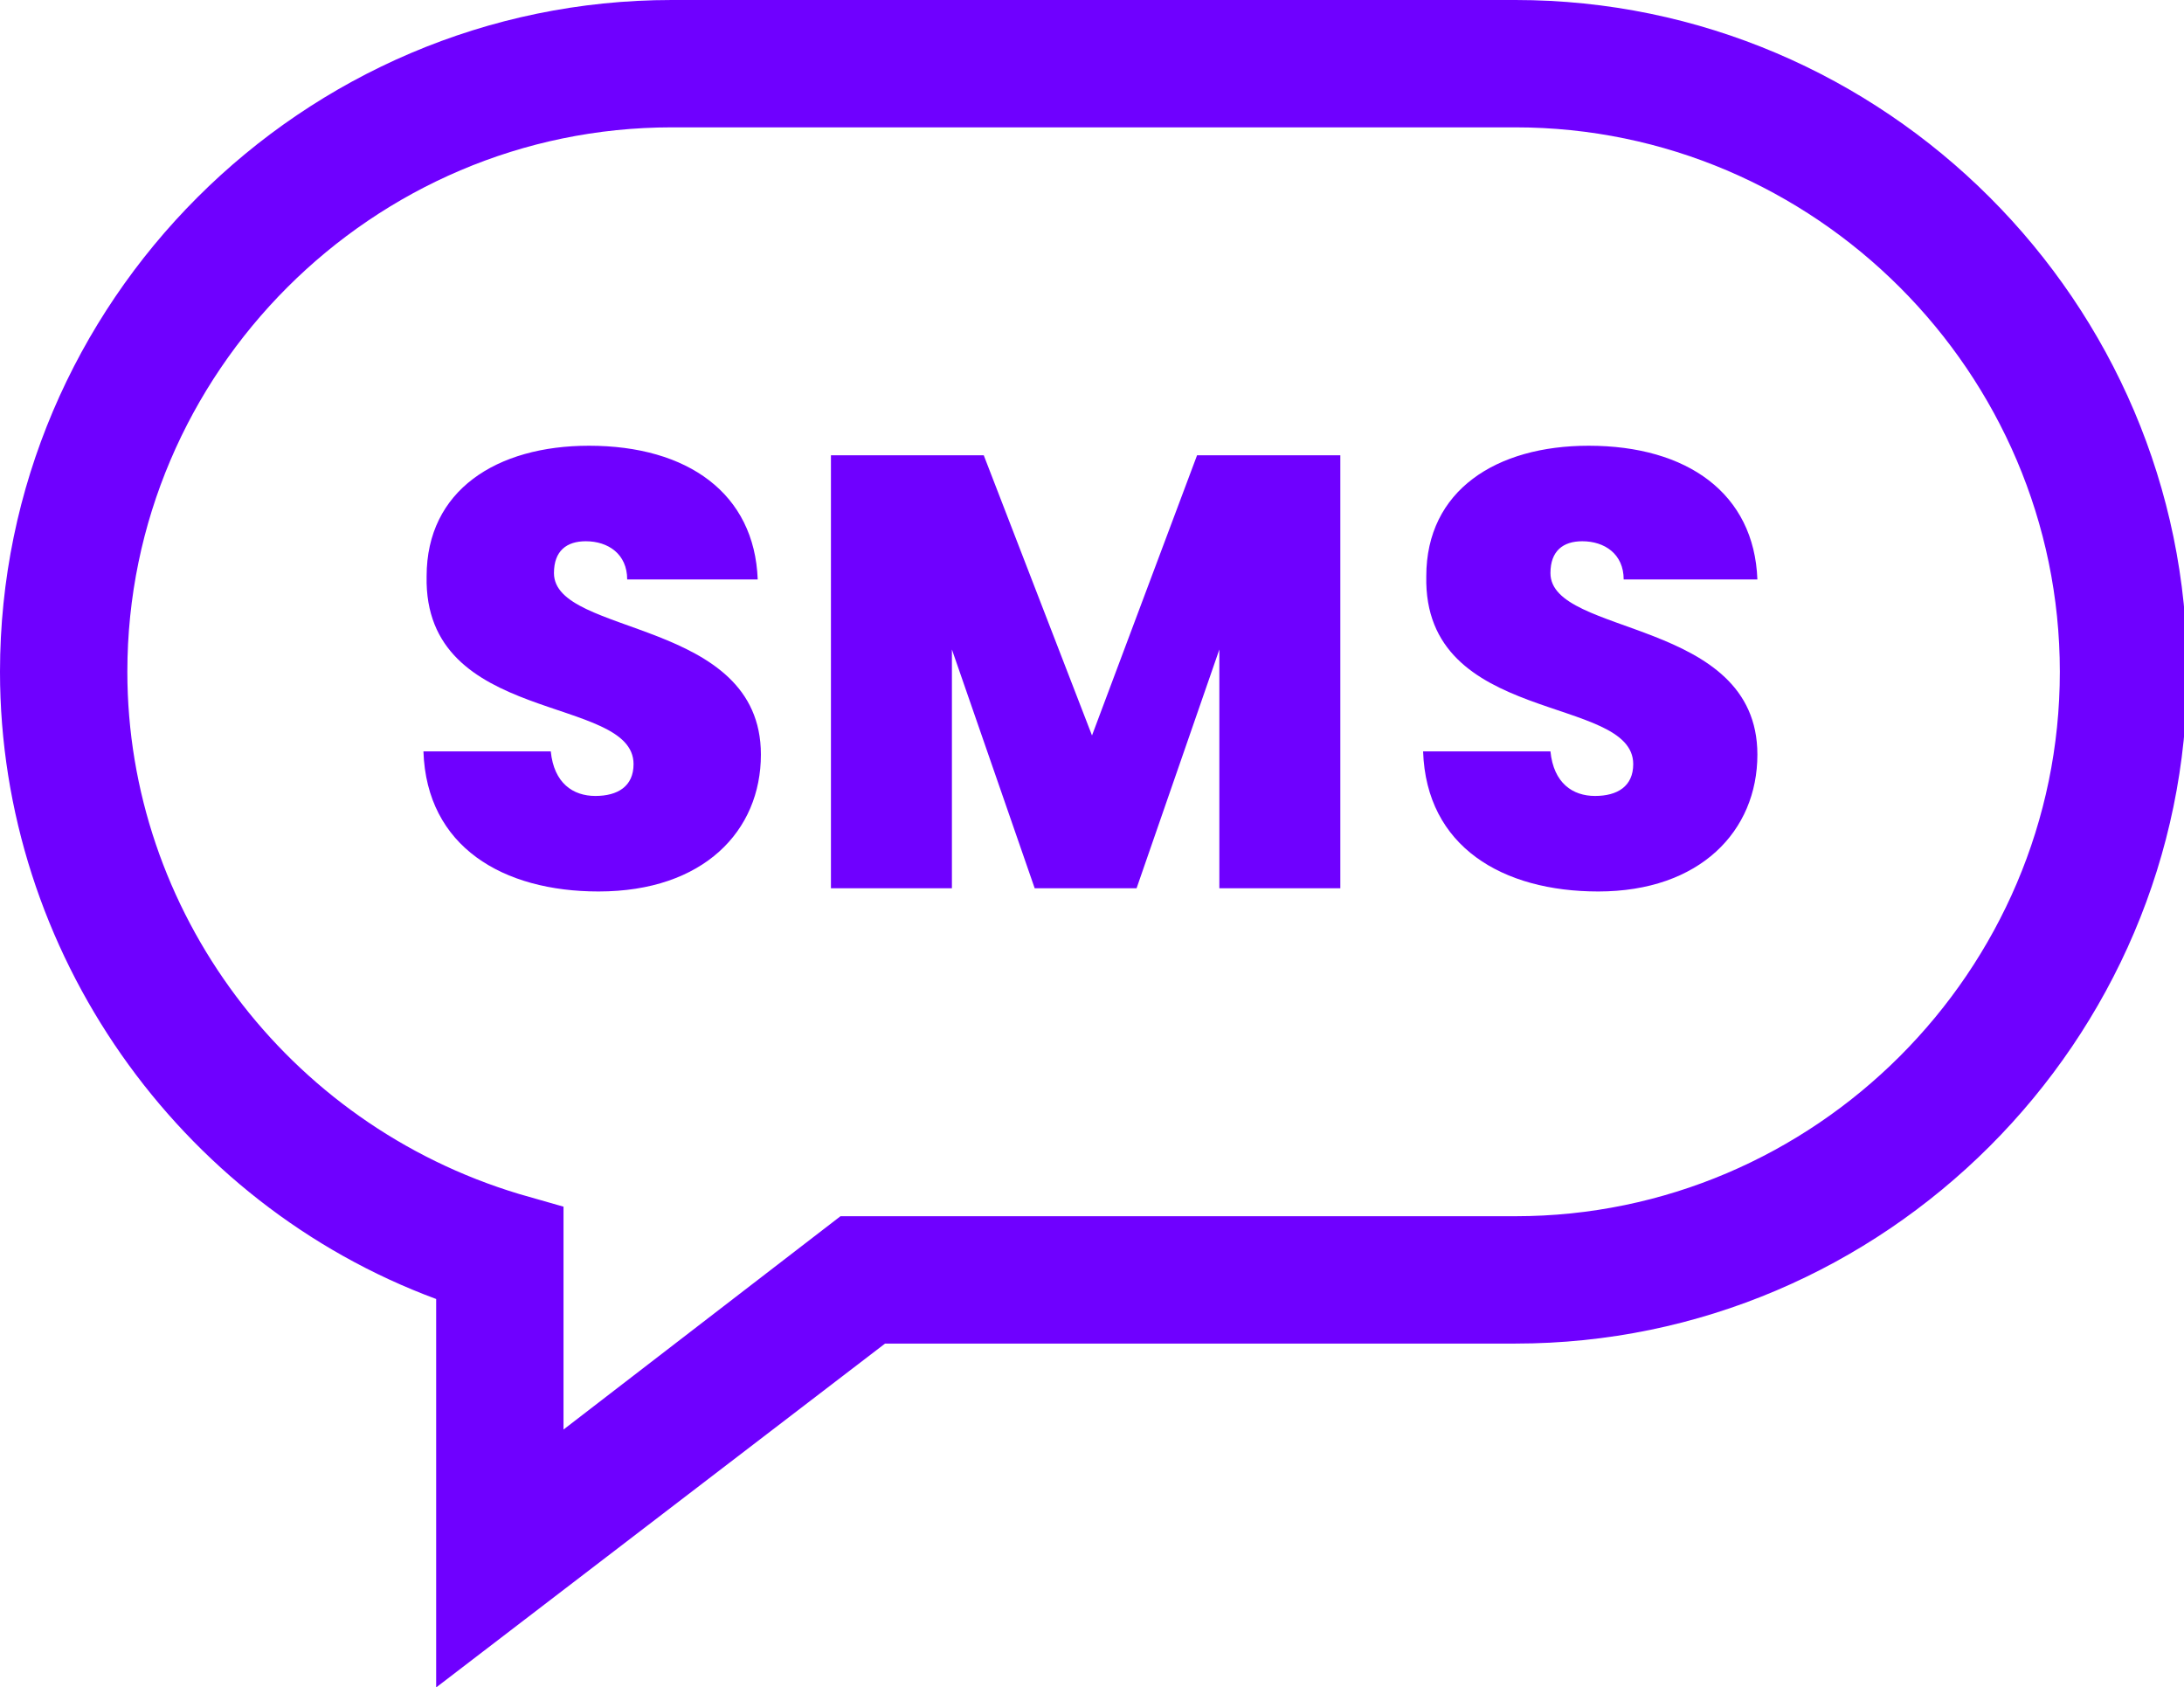
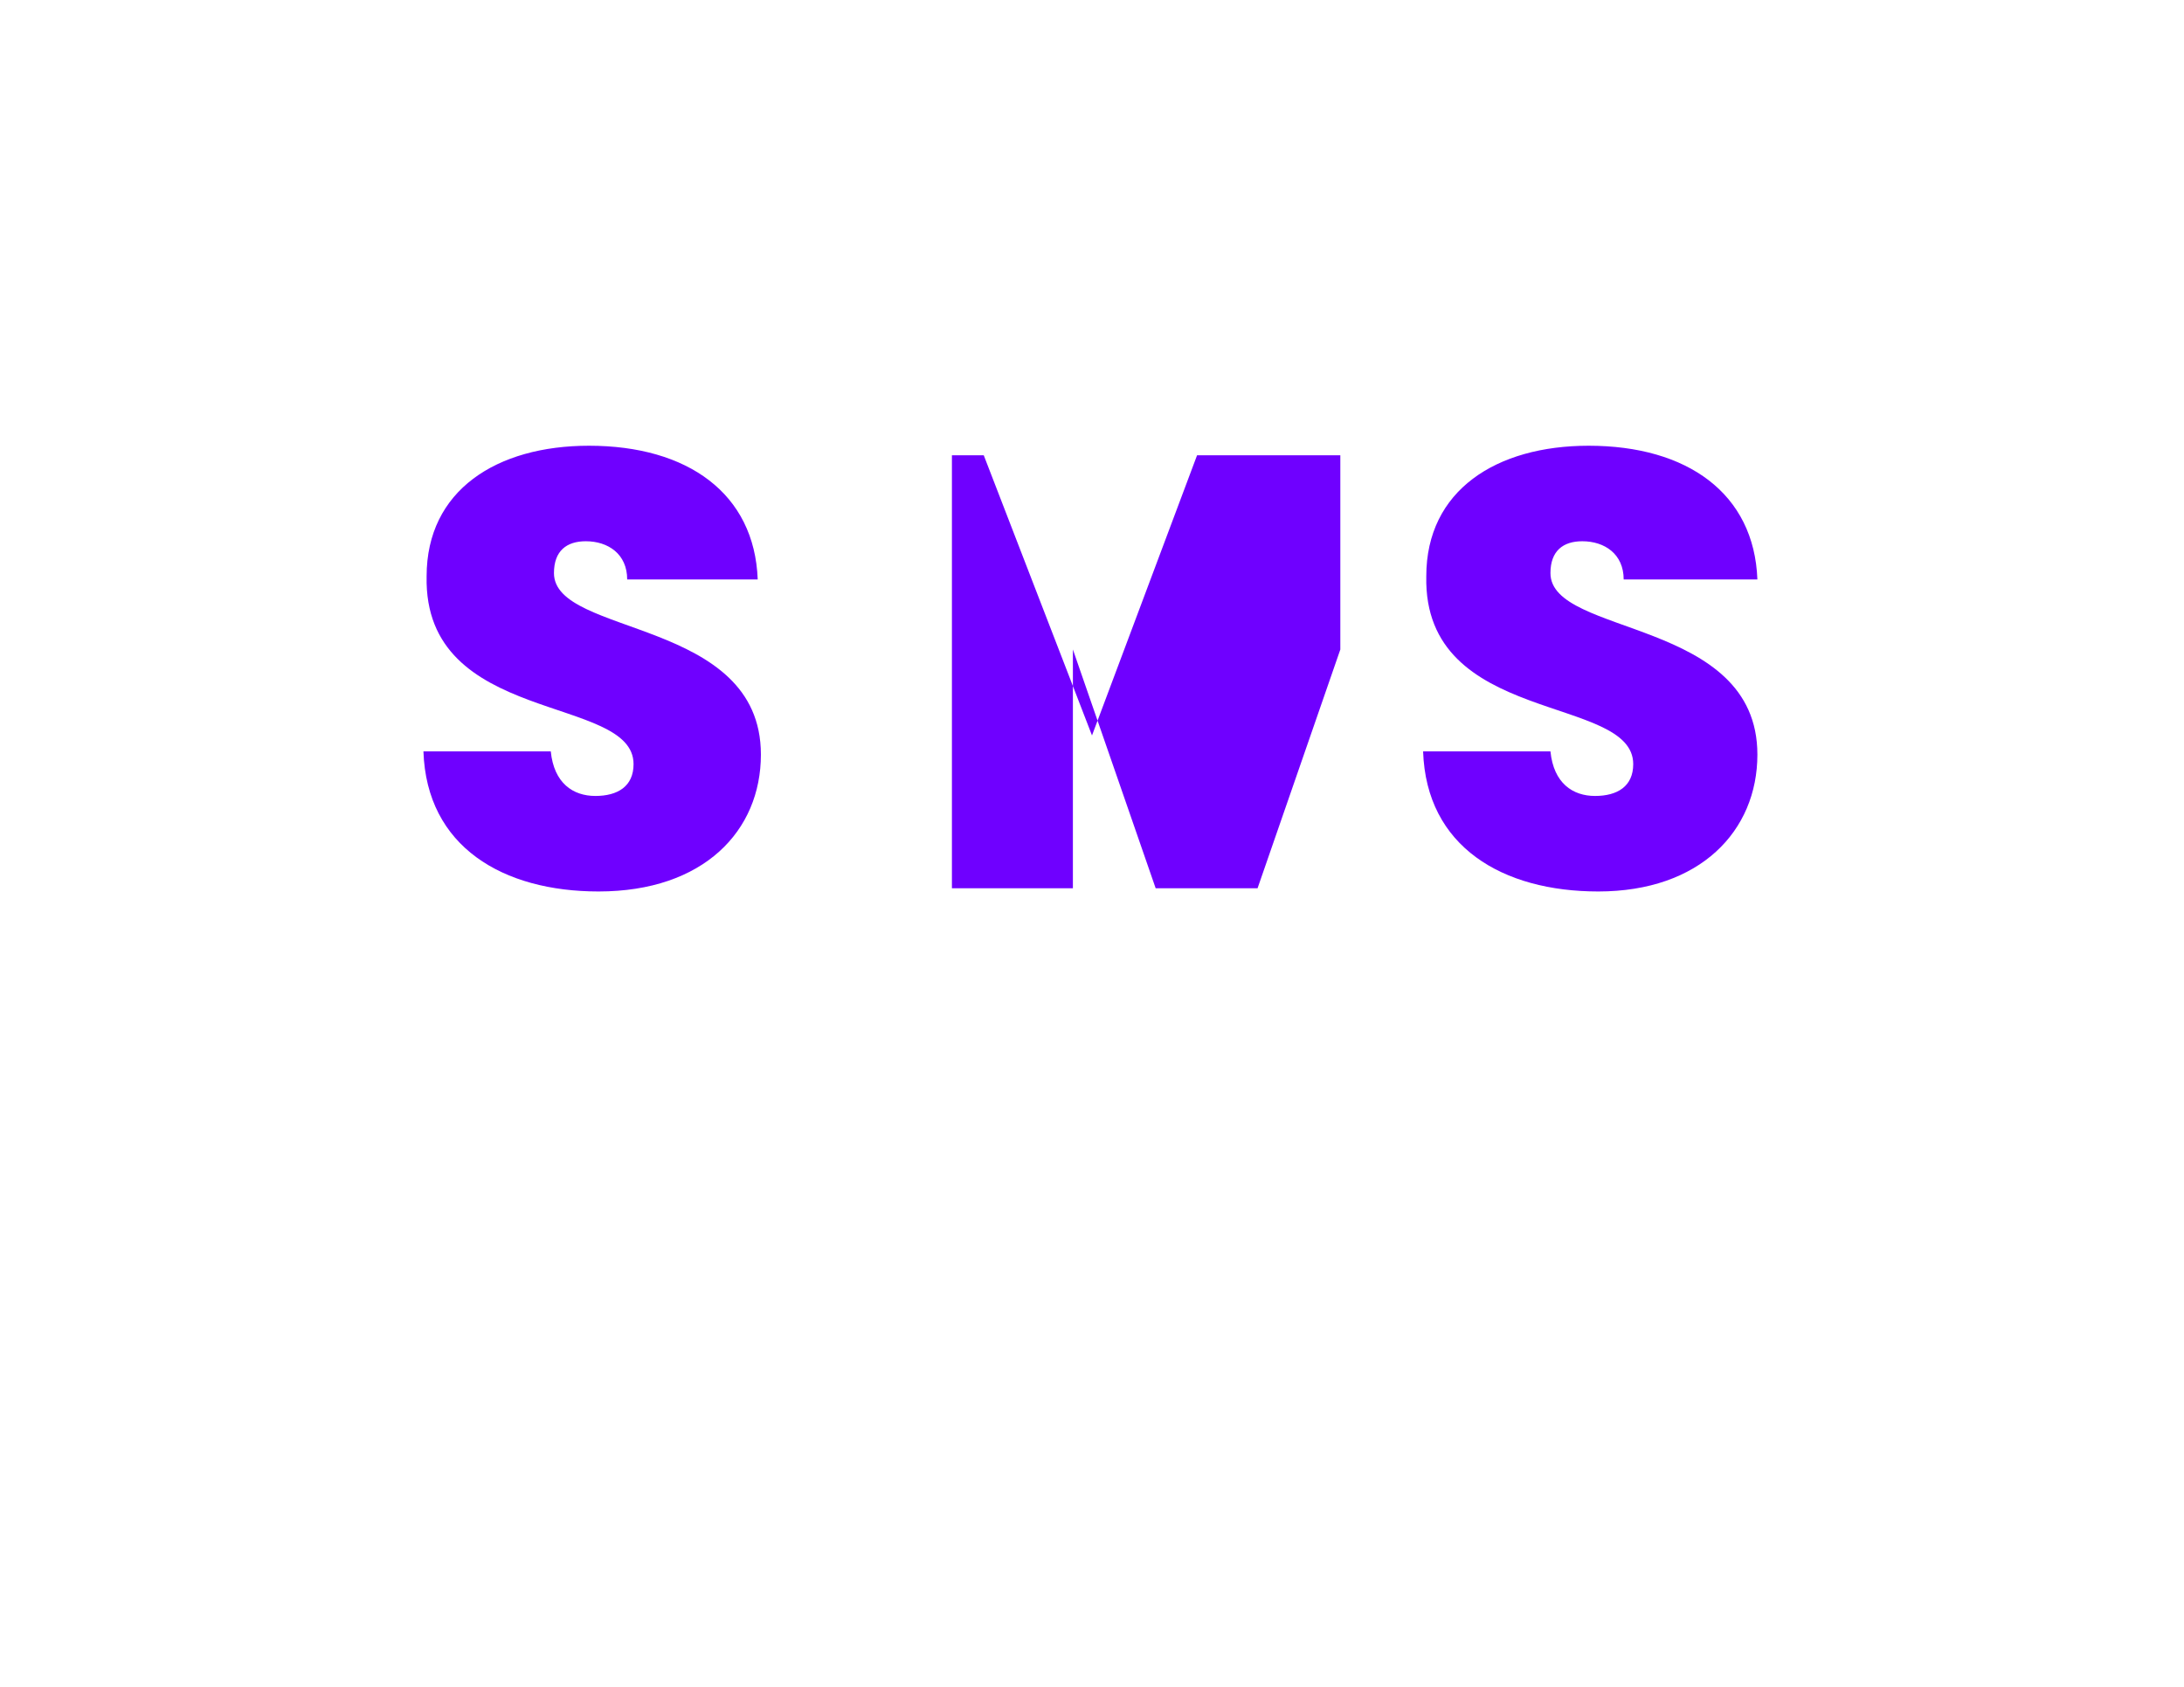
<svg xmlns="http://www.w3.org/2000/svg" version="1.1" id="Layer_1" x="0" y="0" viewBox="0 0 68.6 53" xml:space="preserve">
  <style>.st0{fill:#6f00ff}</style>
-   <path class="st0" d="M47.6 0H21.1C9.5 0 0 9.5 0 21.1c0 8.8 5.6 16.7 13.7 19.7V53l14.1-10.8h19.8c11.6 0 21.1-9.5 21.1-21.1S59.2 0 47.6 0zm0 38.2H26.4l-8.7 6.7v-7l-1.4-.4C9 35.3 4 28.6 4 21.1 4 11.7 11.7 4 21.1 4h26.5c9.4 0 17.1 7.7 17.1 17.1S57 38.2 47.6 38.2z" />
-   <path class="st0" d="M18.8 28c-3 0-5.4-1.4-5.5-4.4h4c.1 1 .7 1.4 1.4 1.4s1.2-.3 1.2-1c0-2.2-6.6-1.2-6.5-5.9 0-2.7 2.2-4.1 5.1-4.1 3.1 0 5.2 1.5 5.3 4.2h-4.1c0-.8-.6-1.2-1.3-1.2-.6 0-1 .3-1 1 0 2 6.5 1.4 6.5 5.7 0 2.4-1.8 4.3-5.1 4.3zm7.5-13.7h4.6l3.4 8.8 3.3-8.8h4.5v13.6h-3.8v-7.5l-2.6 7.5h-3.2l-2.6-7.5v7.5h-3.8V14.3zM50.2 28c-3 0-5.4-1.4-5.5-4.4h4c.1 1 .7 1.4 1.4 1.4s1.2-.3 1.2-1c0-2.2-6.6-1.2-6.5-5.9 0-2.7 2.2-4.1 5.1-4.1 3.1 0 5.2 1.5 5.3 4.2H51c0-.8-.6-1.2-1.3-1.2-.6 0-1 .3-1 1 0 2 6.5 1.4 6.5 5.7 0 2.4-1.8 4.3-5 4.3z" />
+   <path class="st0" d="M18.8 28c-3 0-5.4-1.4-5.5-4.4h4c.1 1 .7 1.4 1.4 1.4s1.2-.3 1.2-1c0-2.2-6.6-1.2-6.5-5.9 0-2.7 2.2-4.1 5.1-4.1 3.1 0 5.2 1.5 5.3 4.2h-4.1c0-.8-.6-1.2-1.3-1.2-.6 0-1 .3-1 1 0 2 6.5 1.4 6.5 5.7 0 2.4-1.8 4.3-5.1 4.3zm7.5-13.7h4.6l3.4 8.8 3.3-8.8h4.5v13.6v-7.5l-2.6 7.5h-3.2l-2.6-7.5v7.5h-3.8V14.3zM50.2 28c-3 0-5.4-1.4-5.5-4.4h4c.1 1 .7 1.4 1.4 1.4s1.2-.3 1.2-1c0-2.2-6.6-1.2-6.5-5.9 0-2.7 2.2-4.1 5.1-4.1 3.1 0 5.2 1.5 5.3 4.2H51c0-.8-.6-1.2-1.3-1.2-.6 0-1 .3-1 1 0 2 6.5 1.4 6.5 5.7 0 2.4-1.8 4.3-5 4.3z" />
</svg>